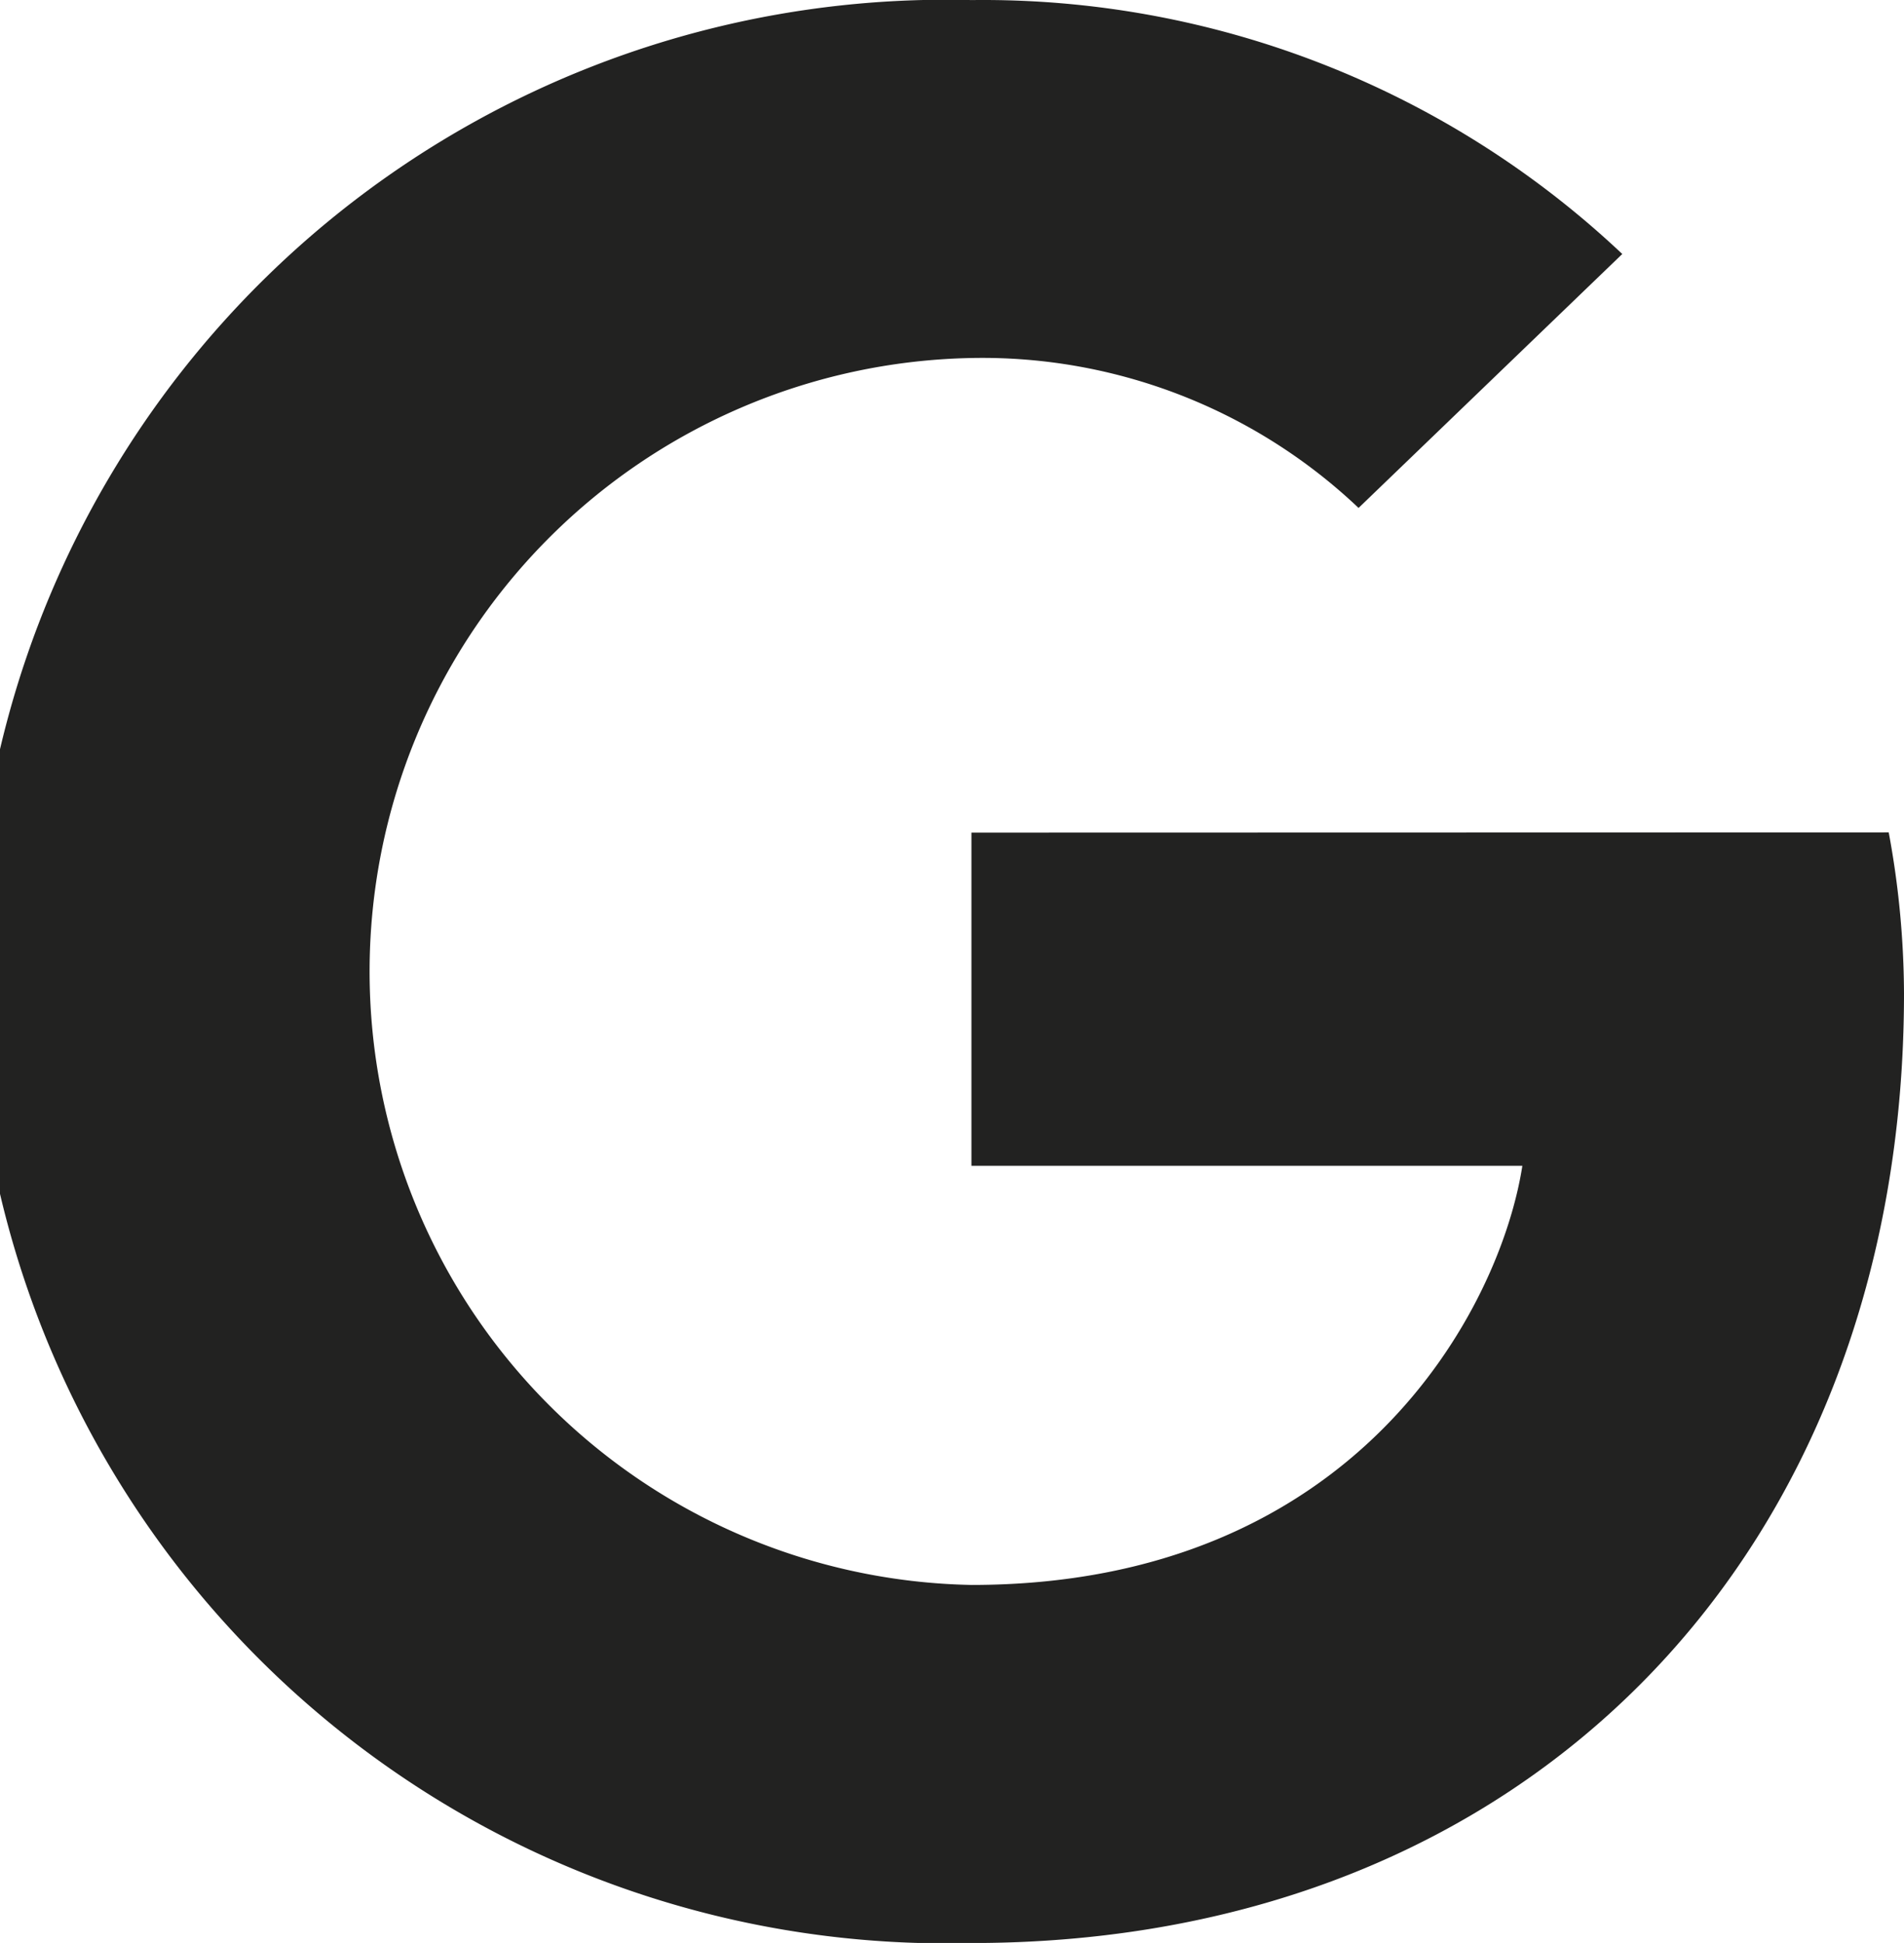
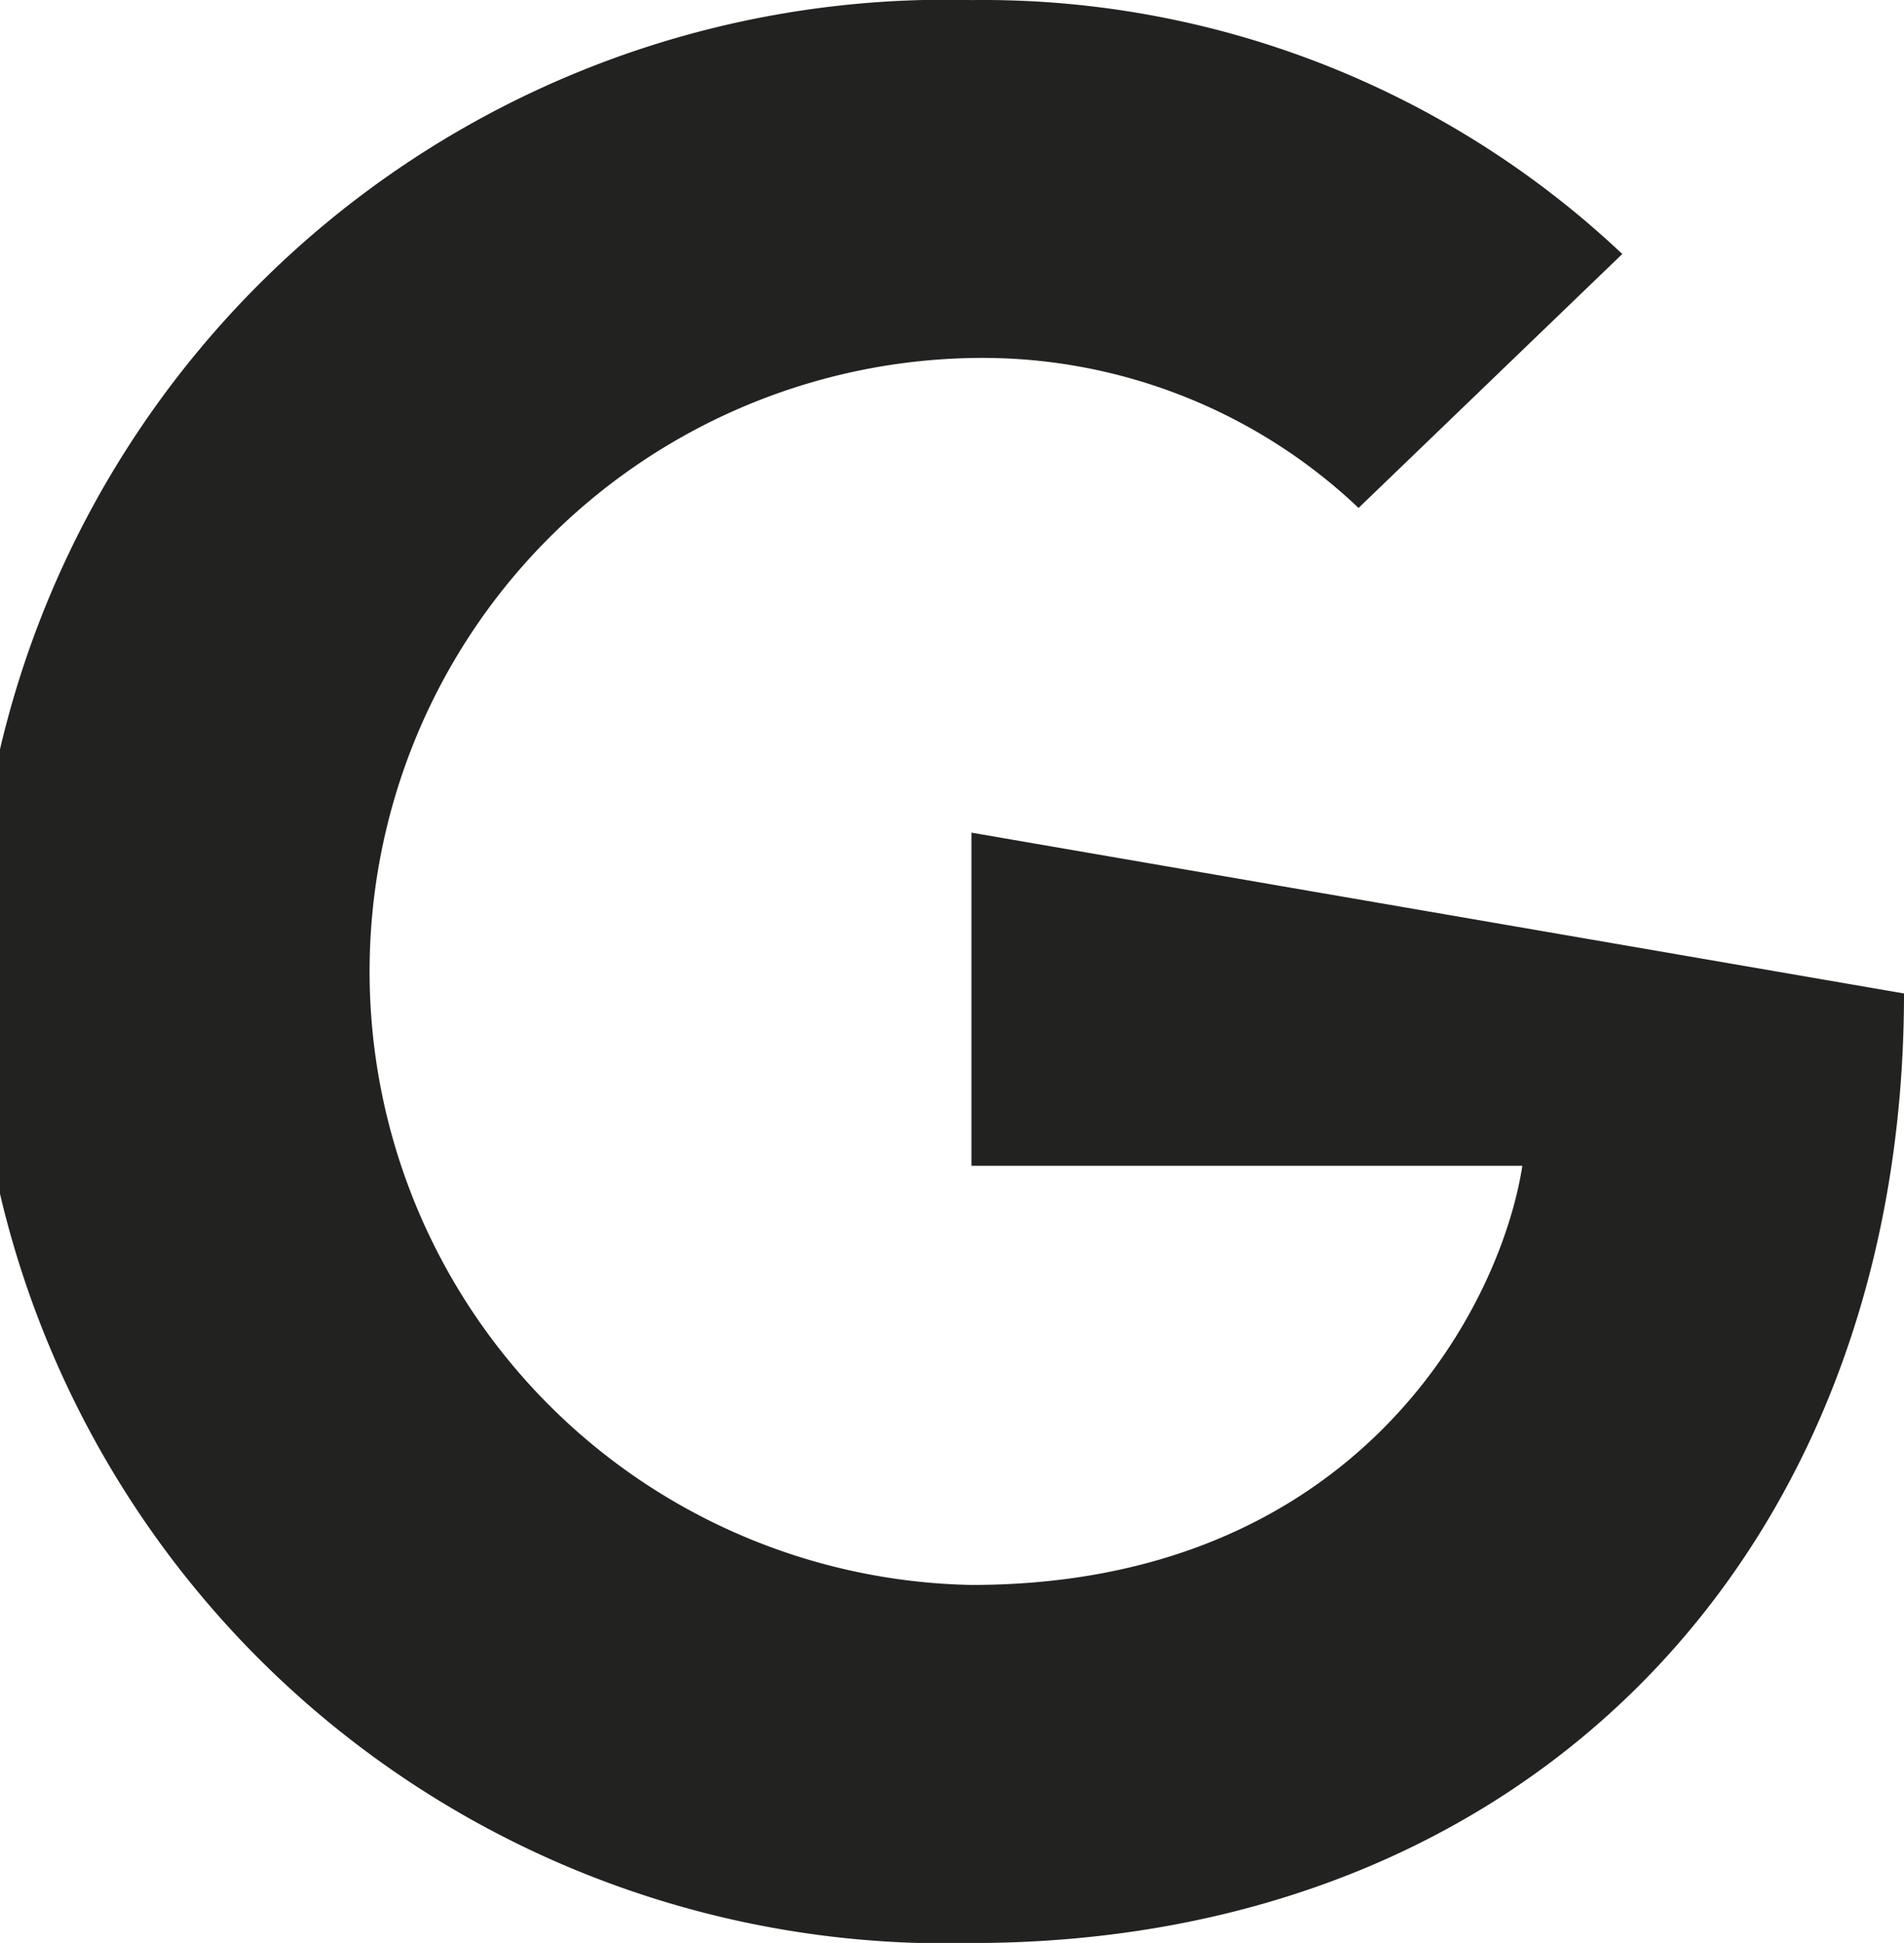
<svg xmlns="http://www.w3.org/2000/svg" id="Group_17" data-name="Group 17" width="25.668" height="26.191" viewBox="0 0 25.668 26.191">
  <g id="Group_14" data-name="Group 14">
-     <path id="Path_14" data-name="Path 14" d="M361.987,252.854v4.491h7.427c-.3,1.927-2.245,5.65-7.427,5.65a8.271,8.271,0,0,1,0-16.539,7.371,7.371,0,0,1,5.219,2.021l3.555-3.423a12.551,12.551,0,0,0-8.774-3.423,13.1,13.1,0,1,0,0,26.191c7.558,0,12.572-5.312,12.572-12.8a12.069,12.069,0,0,0-.206-2.171Z" transform="translate(-348.891 -241.63)" fill="#222221" />
+     <path id="Path_14" data-name="Path 14" d="M361.987,252.854v4.491h7.427c-.3,1.927-2.245,5.65-7.427,5.65a8.271,8.271,0,0,1,0-16.539,7.371,7.371,0,0,1,5.219,2.021l3.555-3.423a12.551,12.551,0,0,0-8.774-3.423,13.1,13.1,0,1,0,0,26.191c7.558,0,12.572-5.312,12.572-12.8Z" transform="translate(-348.891 -241.63)" fill="#222221" />
  </g>
</svg>